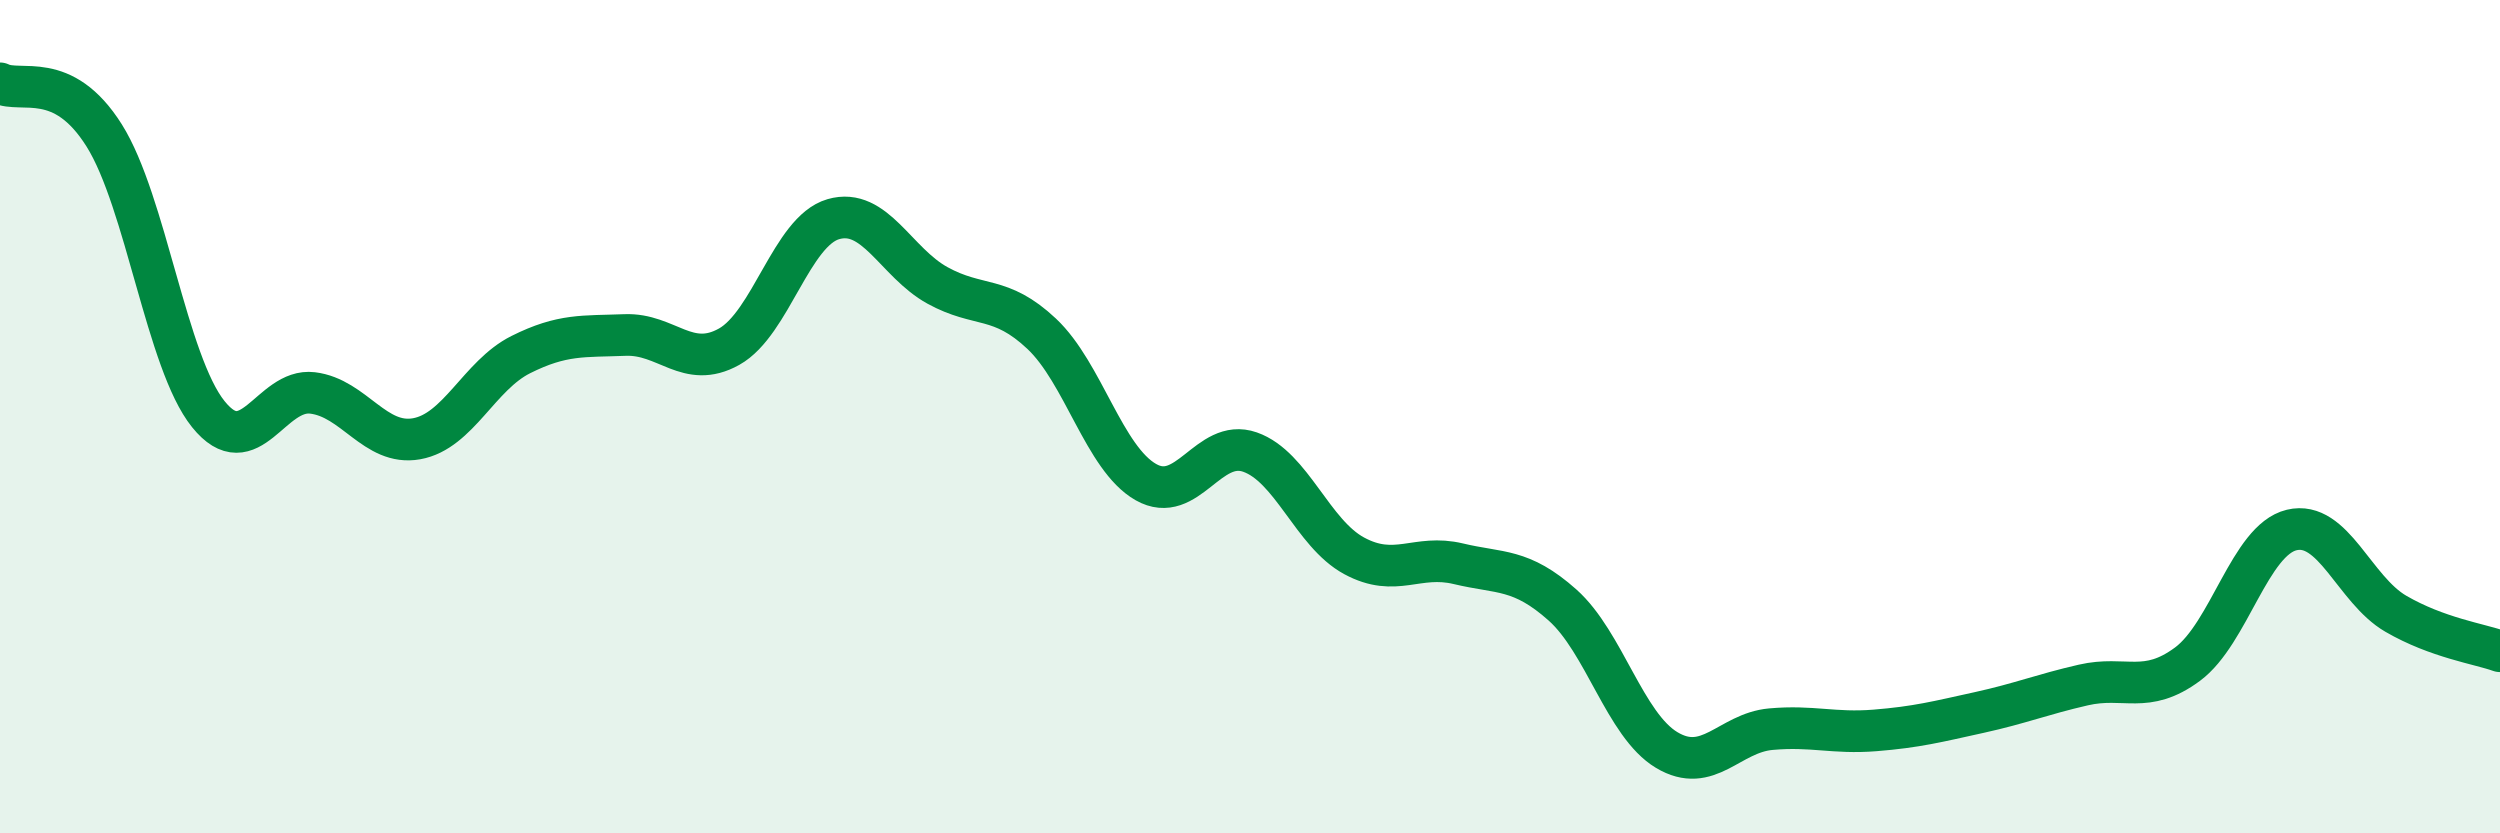
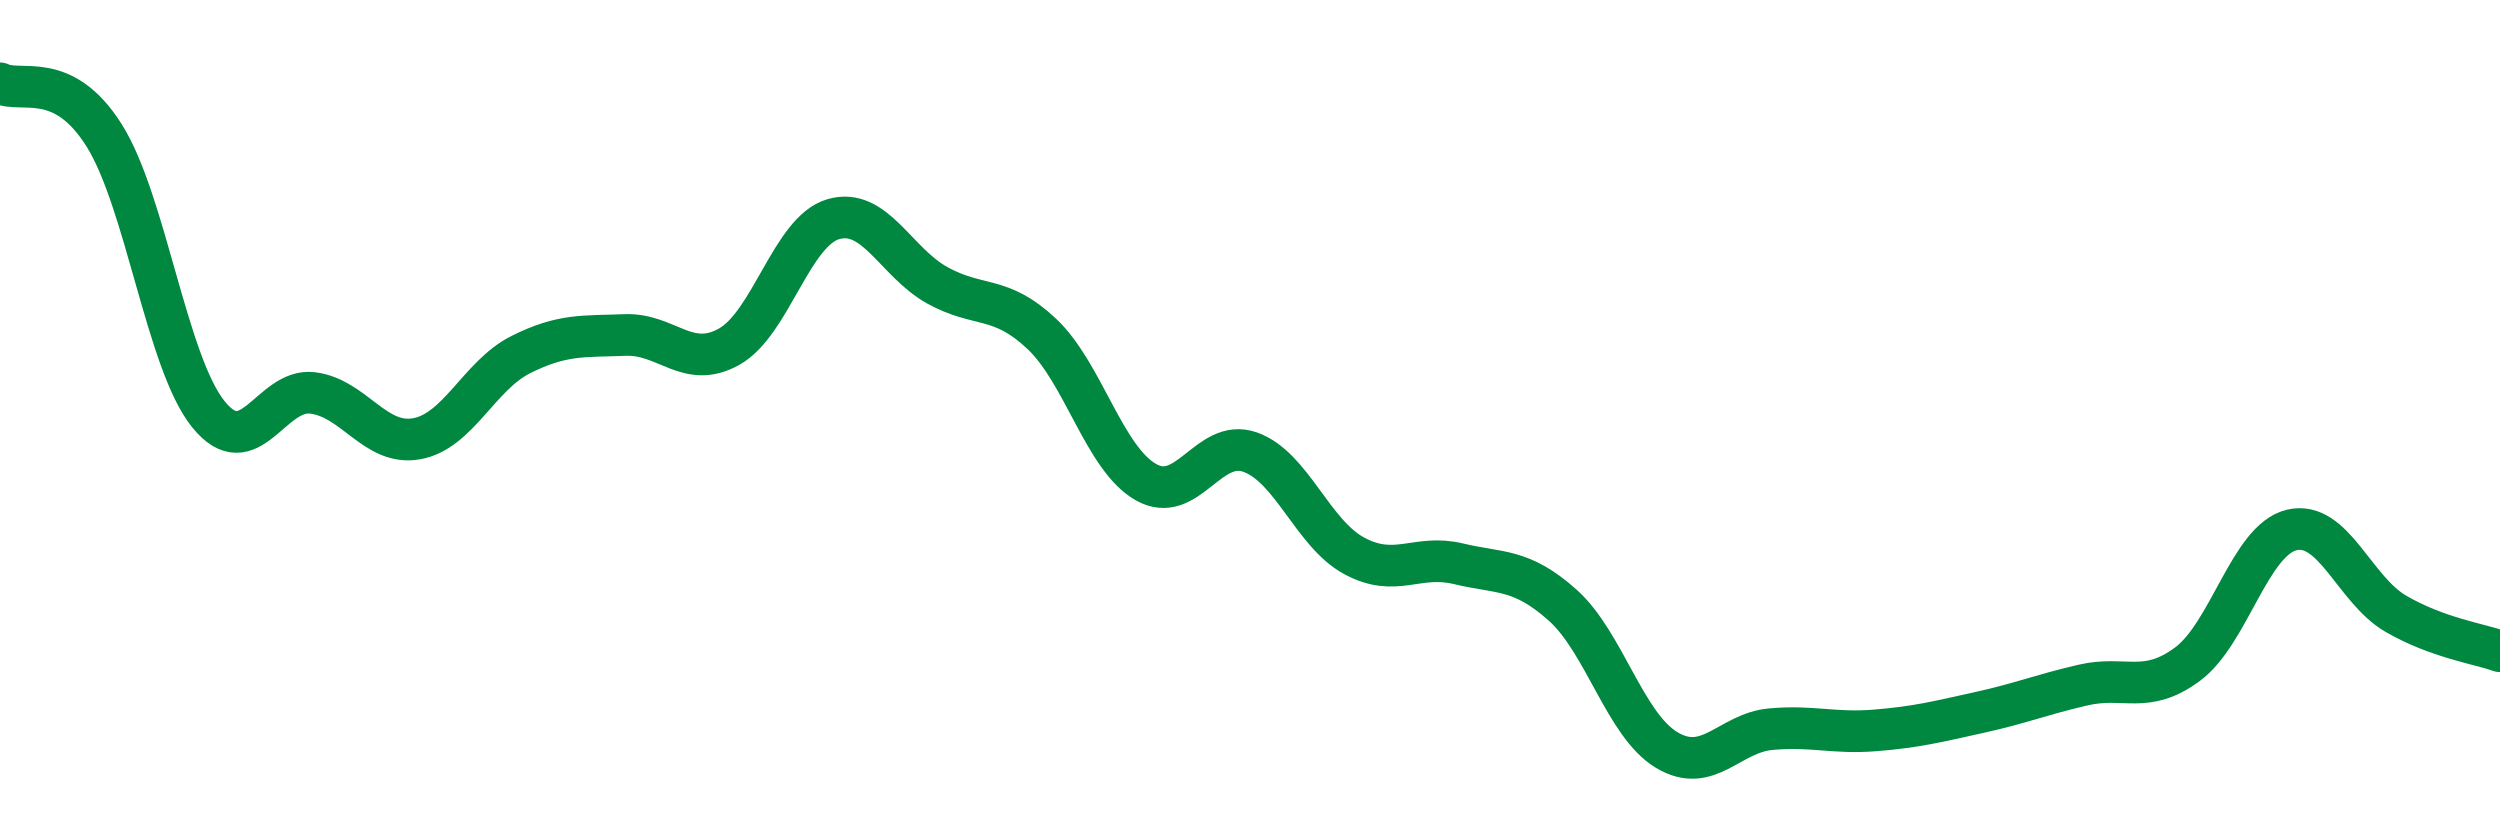
<svg xmlns="http://www.w3.org/2000/svg" width="60" height="20" viewBox="0 0 60 20">
-   <path d="M 0,2 C 0.5,2.25 1.5,1.66 2.5,3.25 C 3.5,4.84 4,8.7 5,9.94 C 6,11.18 6.5,9.31 7.5,9.43 C 8.5,9.55 9,10.71 10,10.53 C 11,10.35 11.5,9.01 12.5,8.51 C 13.5,8.01 14,8.08 15,8.04 C 16,8 16.5,8.88 17.5,8.32 C 18.5,7.76 19,5.55 20,5.26 C 21,4.97 21.5,6.3 22.5,6.85 C 23.5,7.4 24,7.07 25,8.01 C 26,8.95 26.5,11 27.5,11.57 C 28.5,12.14 29,10.5 30,10.85 C 31,11.2 31.5,12.8 32.5,13.34 C 33.5,13.88 34,13.29 35,13.53 C 36,13.77 36.5,13.63 37.5,14.52 C 38.5,15.41 39,17.4 40,18 C 41,18.6 41.5,17.59 42.5,17.5 C 43.5,17.41 44,17.61 45,17.53 C 46,17.45 46.5,17.32 47.5,17.1 C 48.5,16.88 49,16.67 50,16.44 C 51,16.21 51.5,16.68 52.5,15.94 C 53.5,15.2 54,12.96 55,12.72 C 56,12.48 56.5,14.15 57.5,14.73 C 58.5,15.31 59.5,15.45 60,15.63L60 20L0 20Z" fill="#008740" opacity="0.1" stroke-linecap="round" stroke-linejoin="round" />
  <path d="M 0,2 C 0.5,2.25 1.5,1.66 2.5,3.25 C 3.5,4.84 4,8.7 5,9.94 C 6,11.18 6.5,9.31 7.5,9.43 C 8.5,9.55 9,10.71 10,10.53 C 11,10.35 11.5,9.01 12.5,8.51 C 13.5,8.01 14,8.08 15,8.04 C 16,8 16.5,8.88 17.5,8.32 C 18.5,7.76 19,5.55 20,5.26 C 21,4.97 21.5,6.3 22.5,6.85 C 23.5,7.4 24,7.07 25,8.01 C 26,8.95 26.5,11 27.5,11.57 C 28.5,12.14 29,10.5 30,10.85 C 31,11.2 31.5,12.8 32.5,13.34 C 33.5,13.88 34,13.29 35,13.53 C 36,13.77 36.5,13.63 37.5,14.52 C 38.5,15.41 39,17.4 40,18 C 41,18.6 41.5,17.59 42.5,17.5 C 43.5,17.41 44,17.61 45,17.53 C 46,17.45 46.5,17.32 47.5,17.1 C 48.5,16.88 49,16.67 50,16.44 C 51,16.21 51.5,16.68 52.5,15.94 C 53.5,15.2 54,12.96 55,12.72 C 56,12.48 56.5,14.15 57.5,14.73 C 58.5,15.31 59.5,15.45 60,15.63" stroke="#008740" stroke-width="1" fill="none" stroke-linecap="round" stroke-linejoin="round" />
</svg>